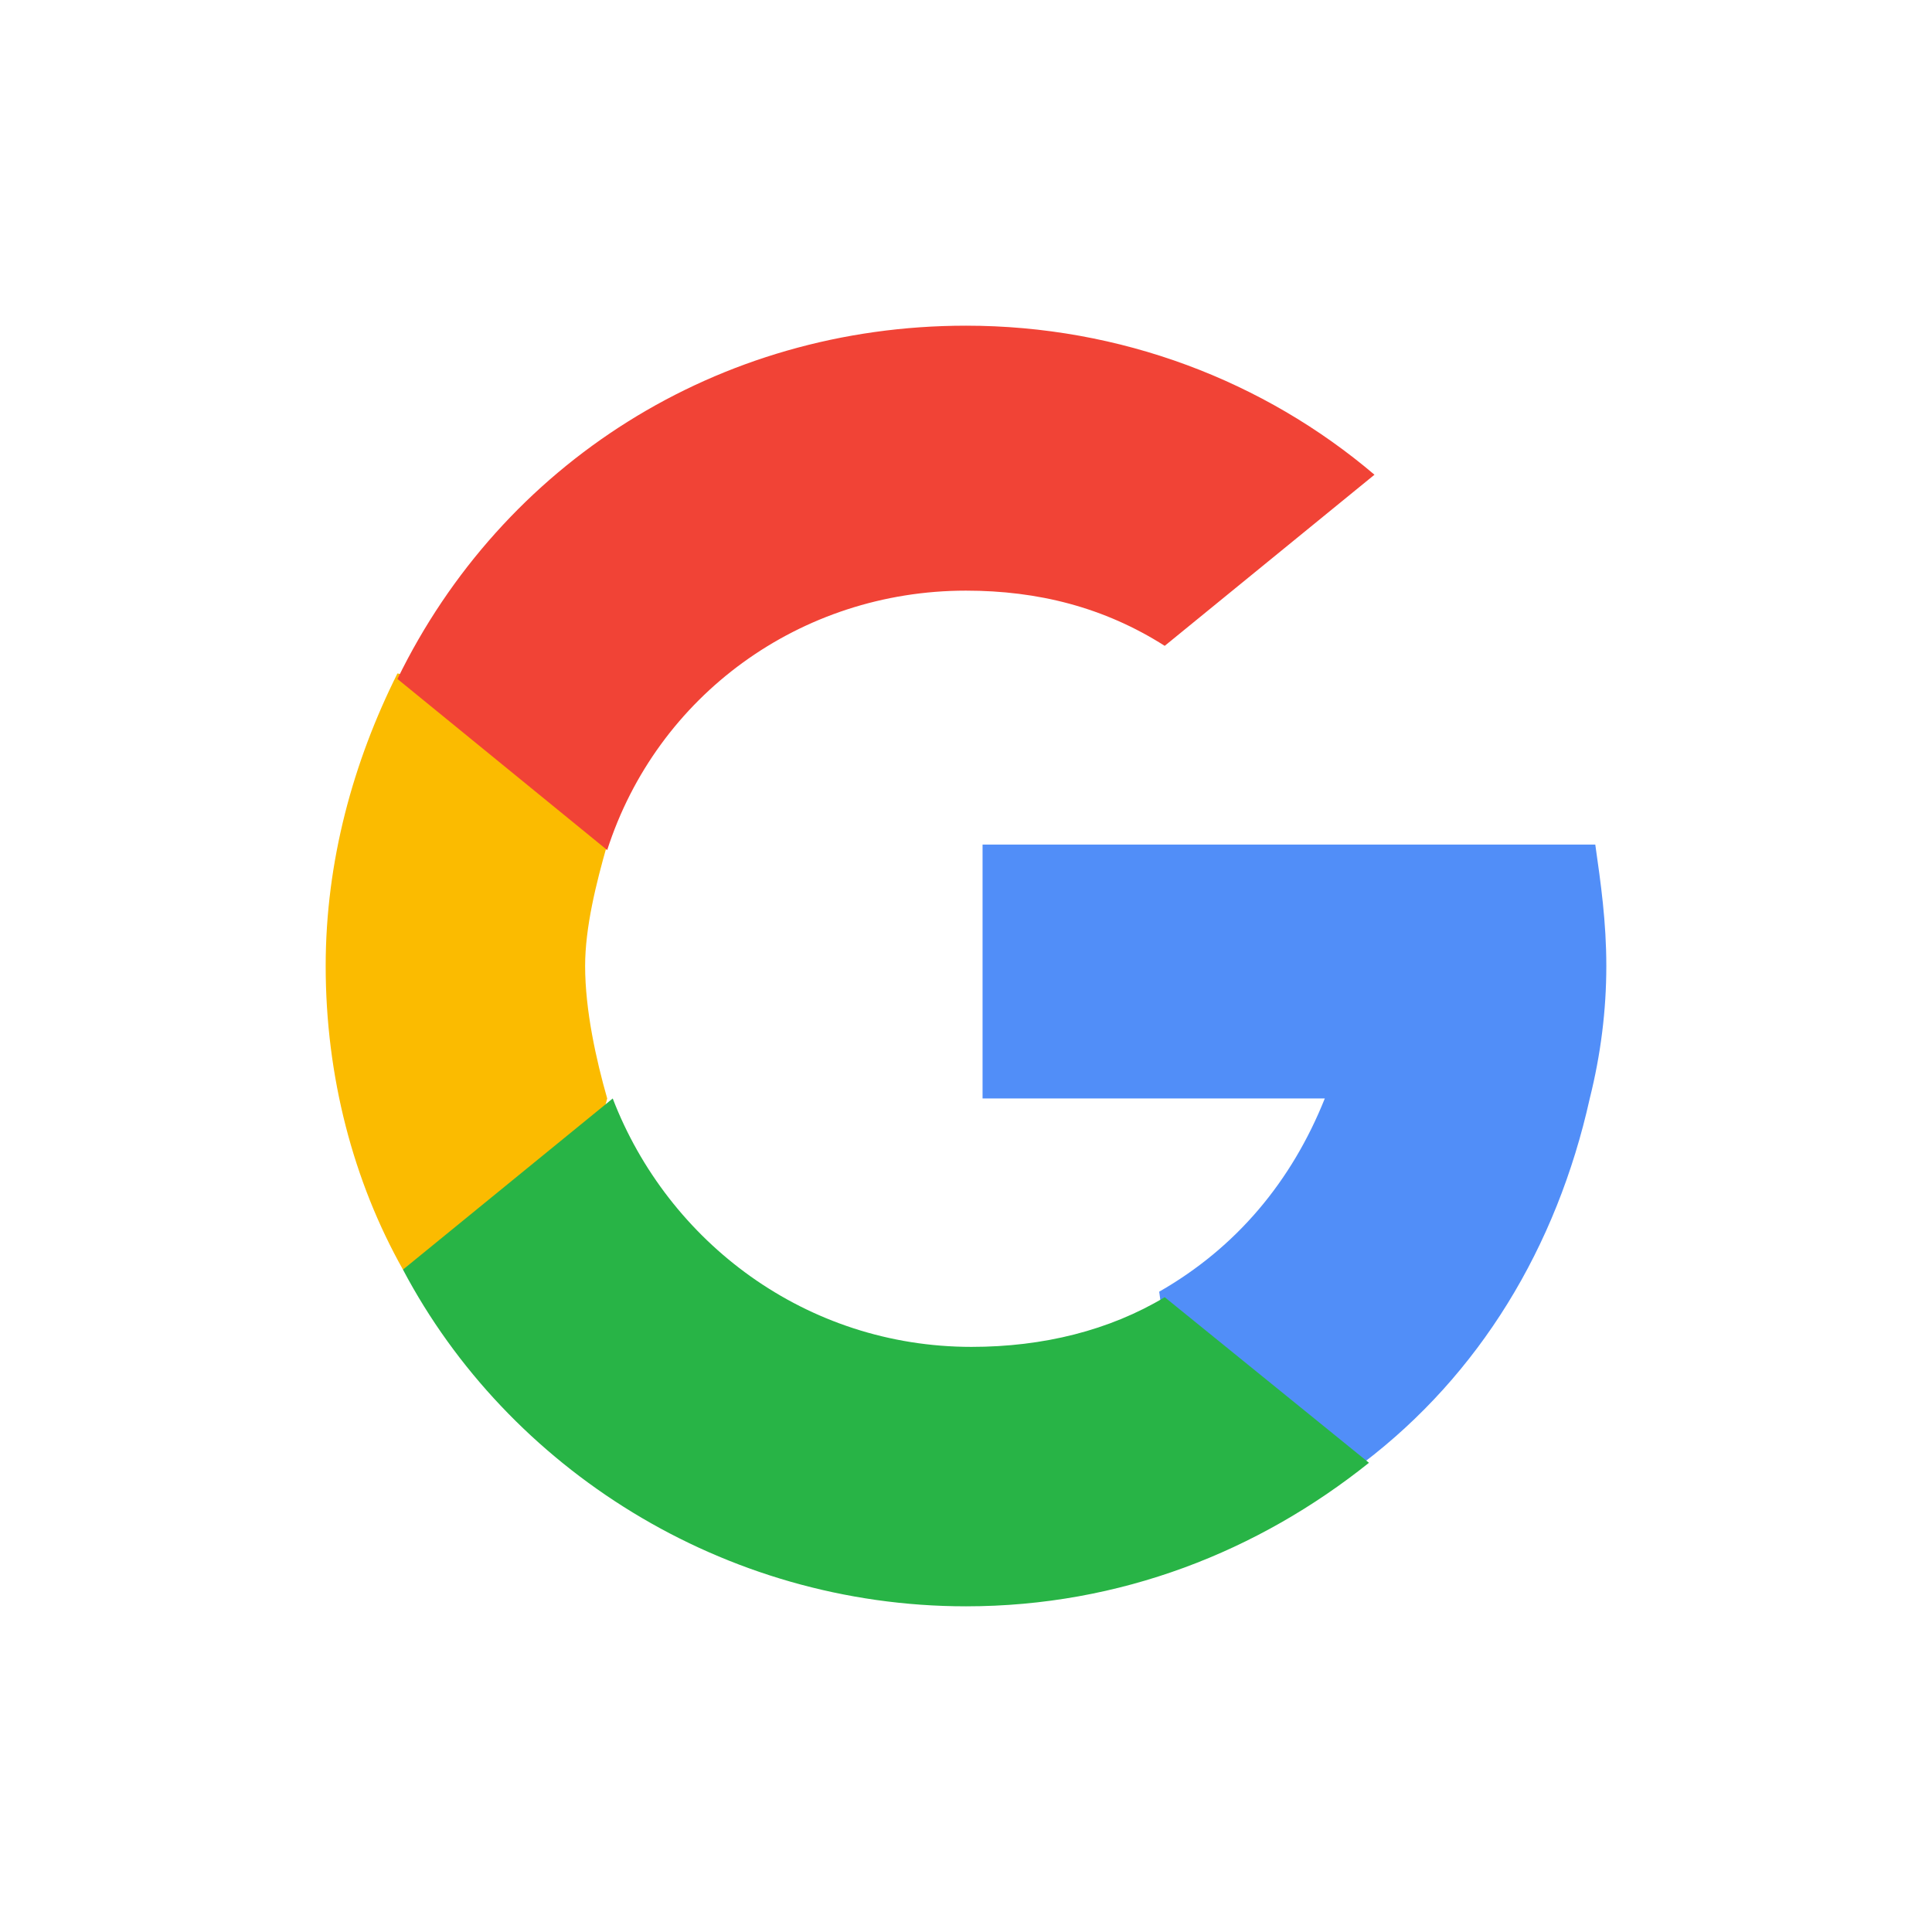
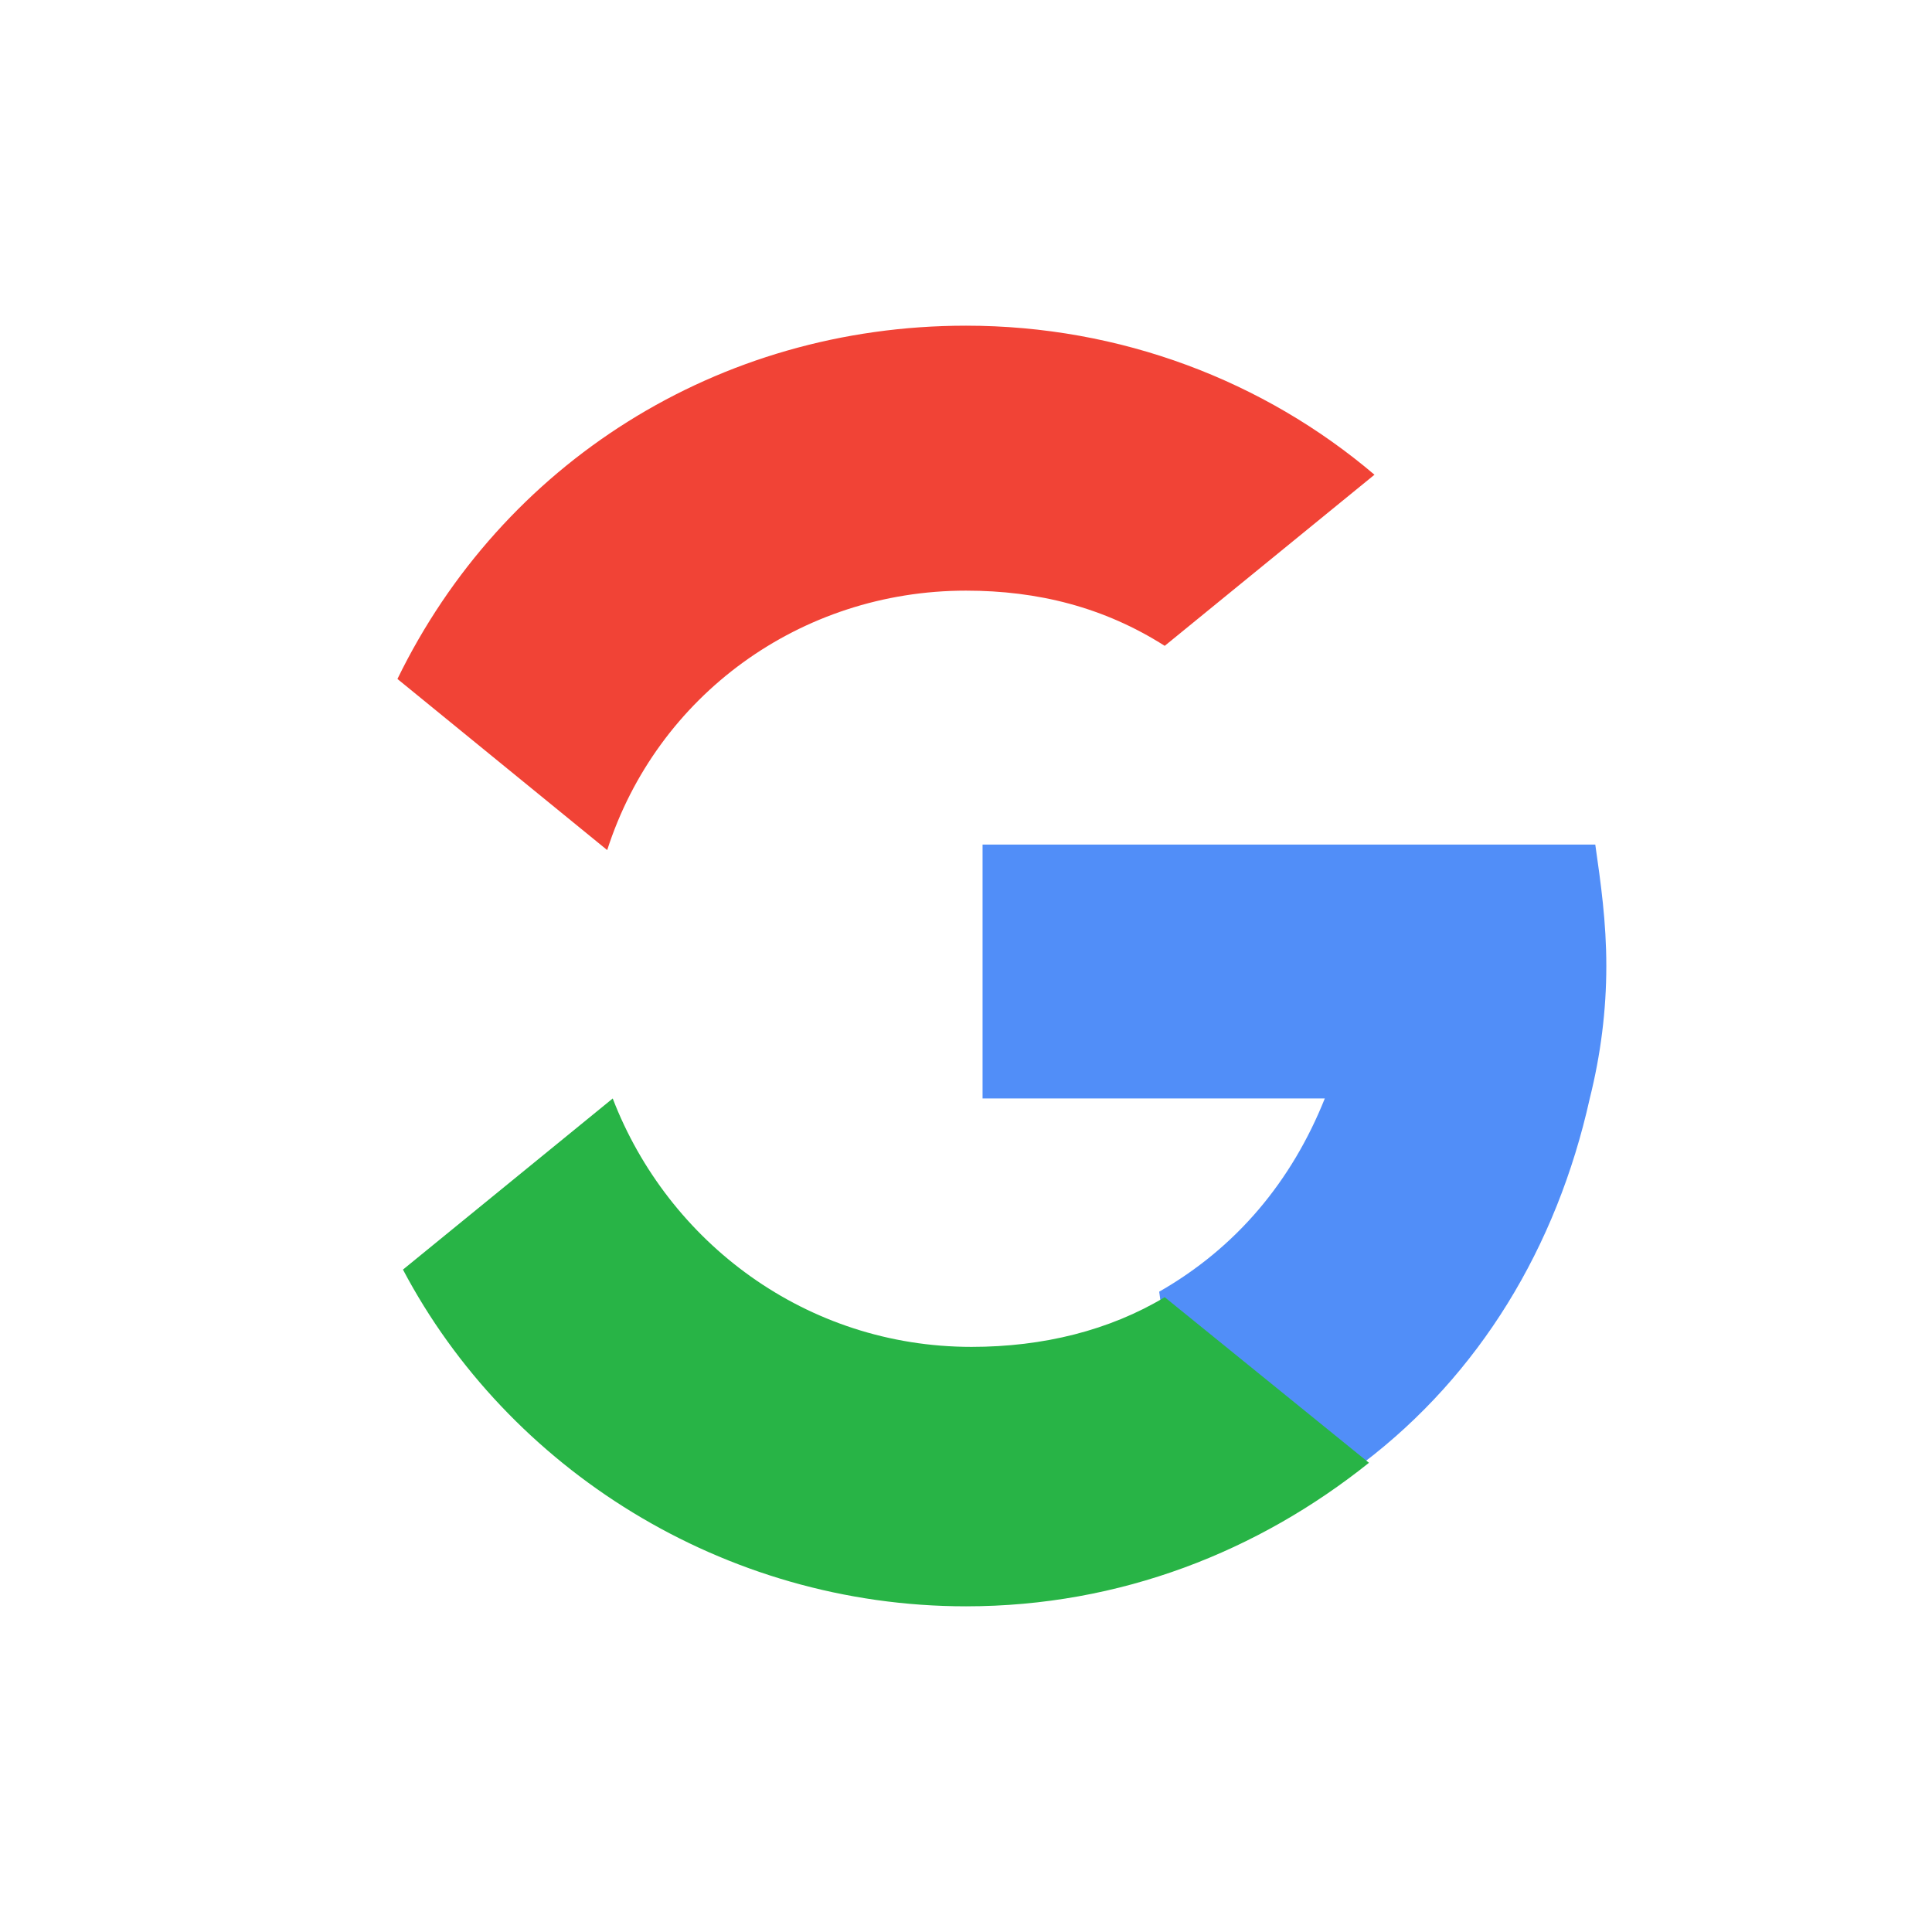
<svg xmlns="http://www.w3.org/2000/svg" xmlns:xlink="http://www.w3.org/1999/xlink" version="1.1" id="Livello_1" x="0px" y="0px" viewBox="0 0 35 35" enable-background="new 0 0 35 35" xml:space="preserve">
  <g>
    <defs>
      <rect id="SVGID_1_" x="5.9" y="5.9" width="23.2" height="23.2" />
    </defs>
    <clipPath id="SVGID_00000081625555791271092530000013741555530826817935_">
      <use xlink:href="#SVGID_1_" overflow="visible" />
    </clipPath>
    <g clip-path="url(#SVGID_00000081625555791271092530000013741555530826817935_)">
-       <path fill="#FBBB00" d="M11,19.9l-0.8,3L7.3,23c-0.9-1.6-1.4-3.5-1.4-5.5c0-1.9,0.5-3.7,1.3-5.3h0l2.6,0.5l1.2,2.6    c-0.2,0.7-0.4,1.5-0.4,2.2C10.6,18.3,10.8,19.2,11,19.9z" />
      <path fill="#518EF8" d="M28.9,15.3c0.1,0.7,0.2,1.4,0.2,2.2c0,0.8-0.1,1.6-0.3,2.4c-0.6,2.7-2,5-4.1,6.6l0,0l-3.3-0.2L21,23.4    c1.4-0.8,2.4-2,3-3.5h-6.2v-4.6H24H28.9z" />
      <path fill="#28B446" d="M24.8,26.5L24.8,26.5c-2,1.6-4.5,2.6-7.3,2.6c-4.4,0-8.3-2.5-10.2-6.1l3.8-3.1c1,2.6,3.5,4.5,6.5,4.5    c1.3,0,2.5-0.3,3.5-0.9L24.8,26.5z" />
      <path fill="#F14336" d="M24.9,8.6l-3.8,3.1c-1.1-0.7-2.3-1-3.6-1c-3,0-5.6,1.9-6.5,4.7l-3.8-3.1h0C9.1,8.4,13,5.9,17.5,5.9    C20.3,5.9,22.9,6.9,24.9,8.6z" />
    </g>
  </g>
</svg>